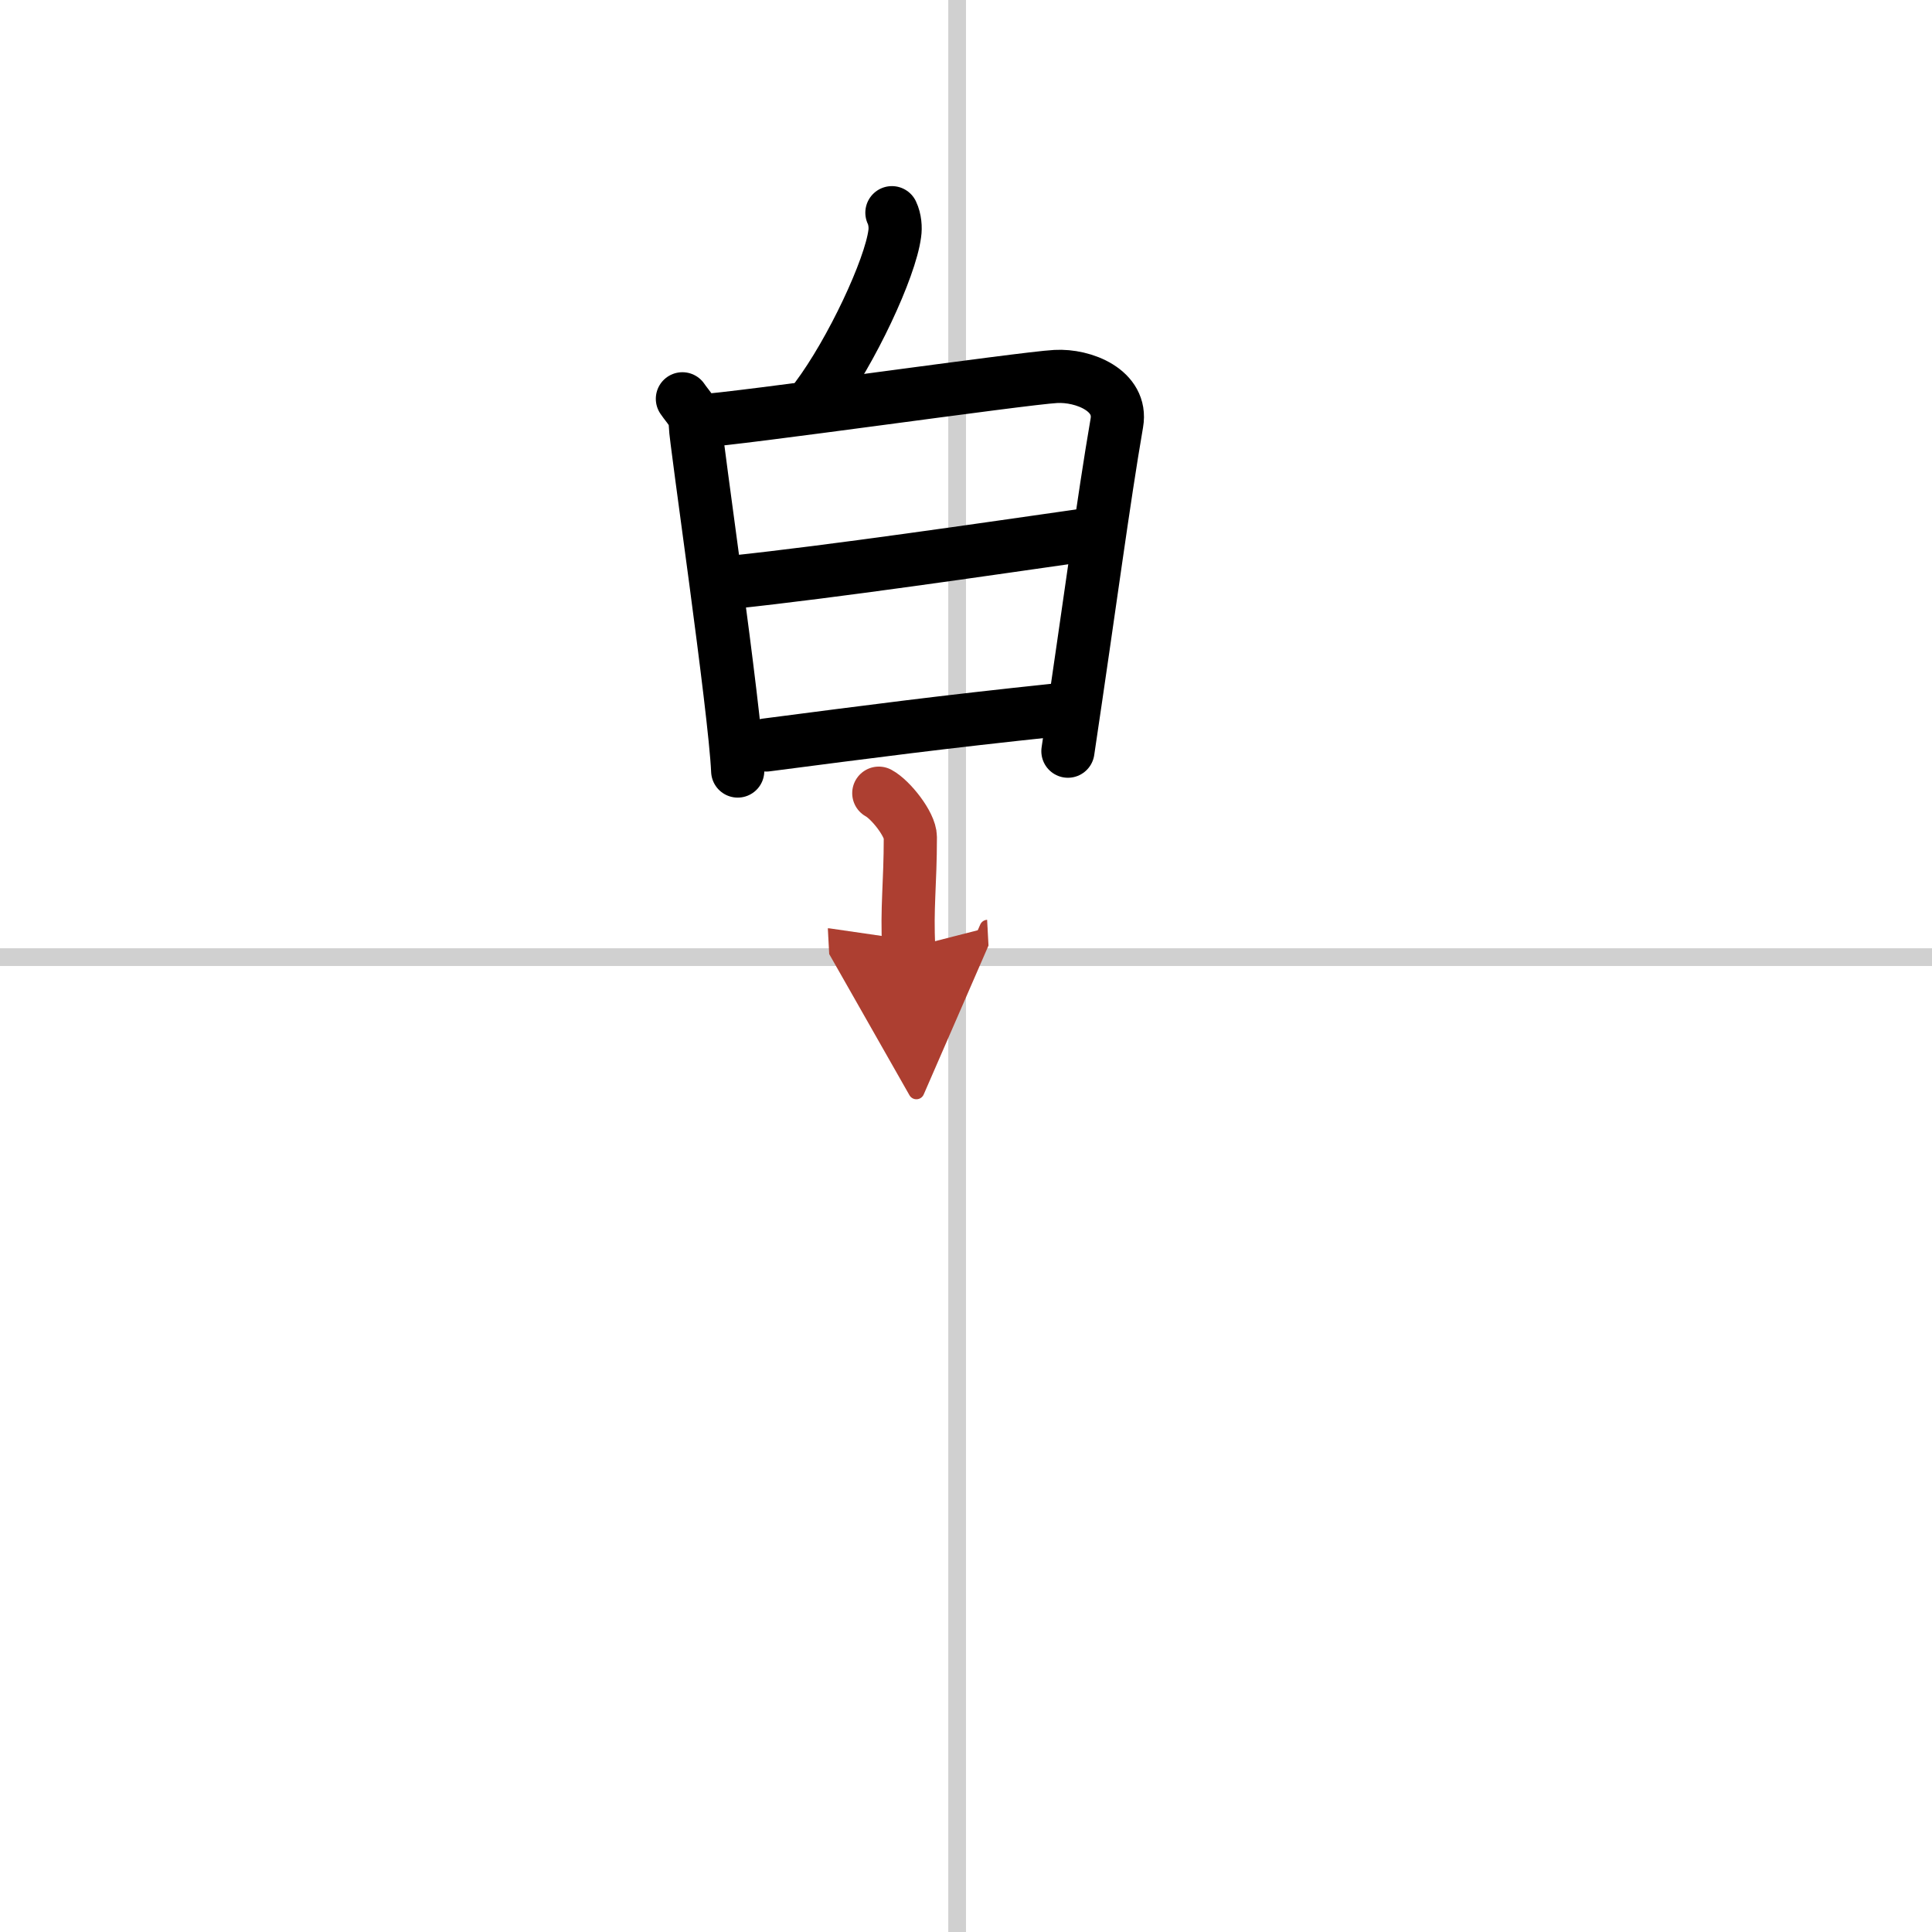
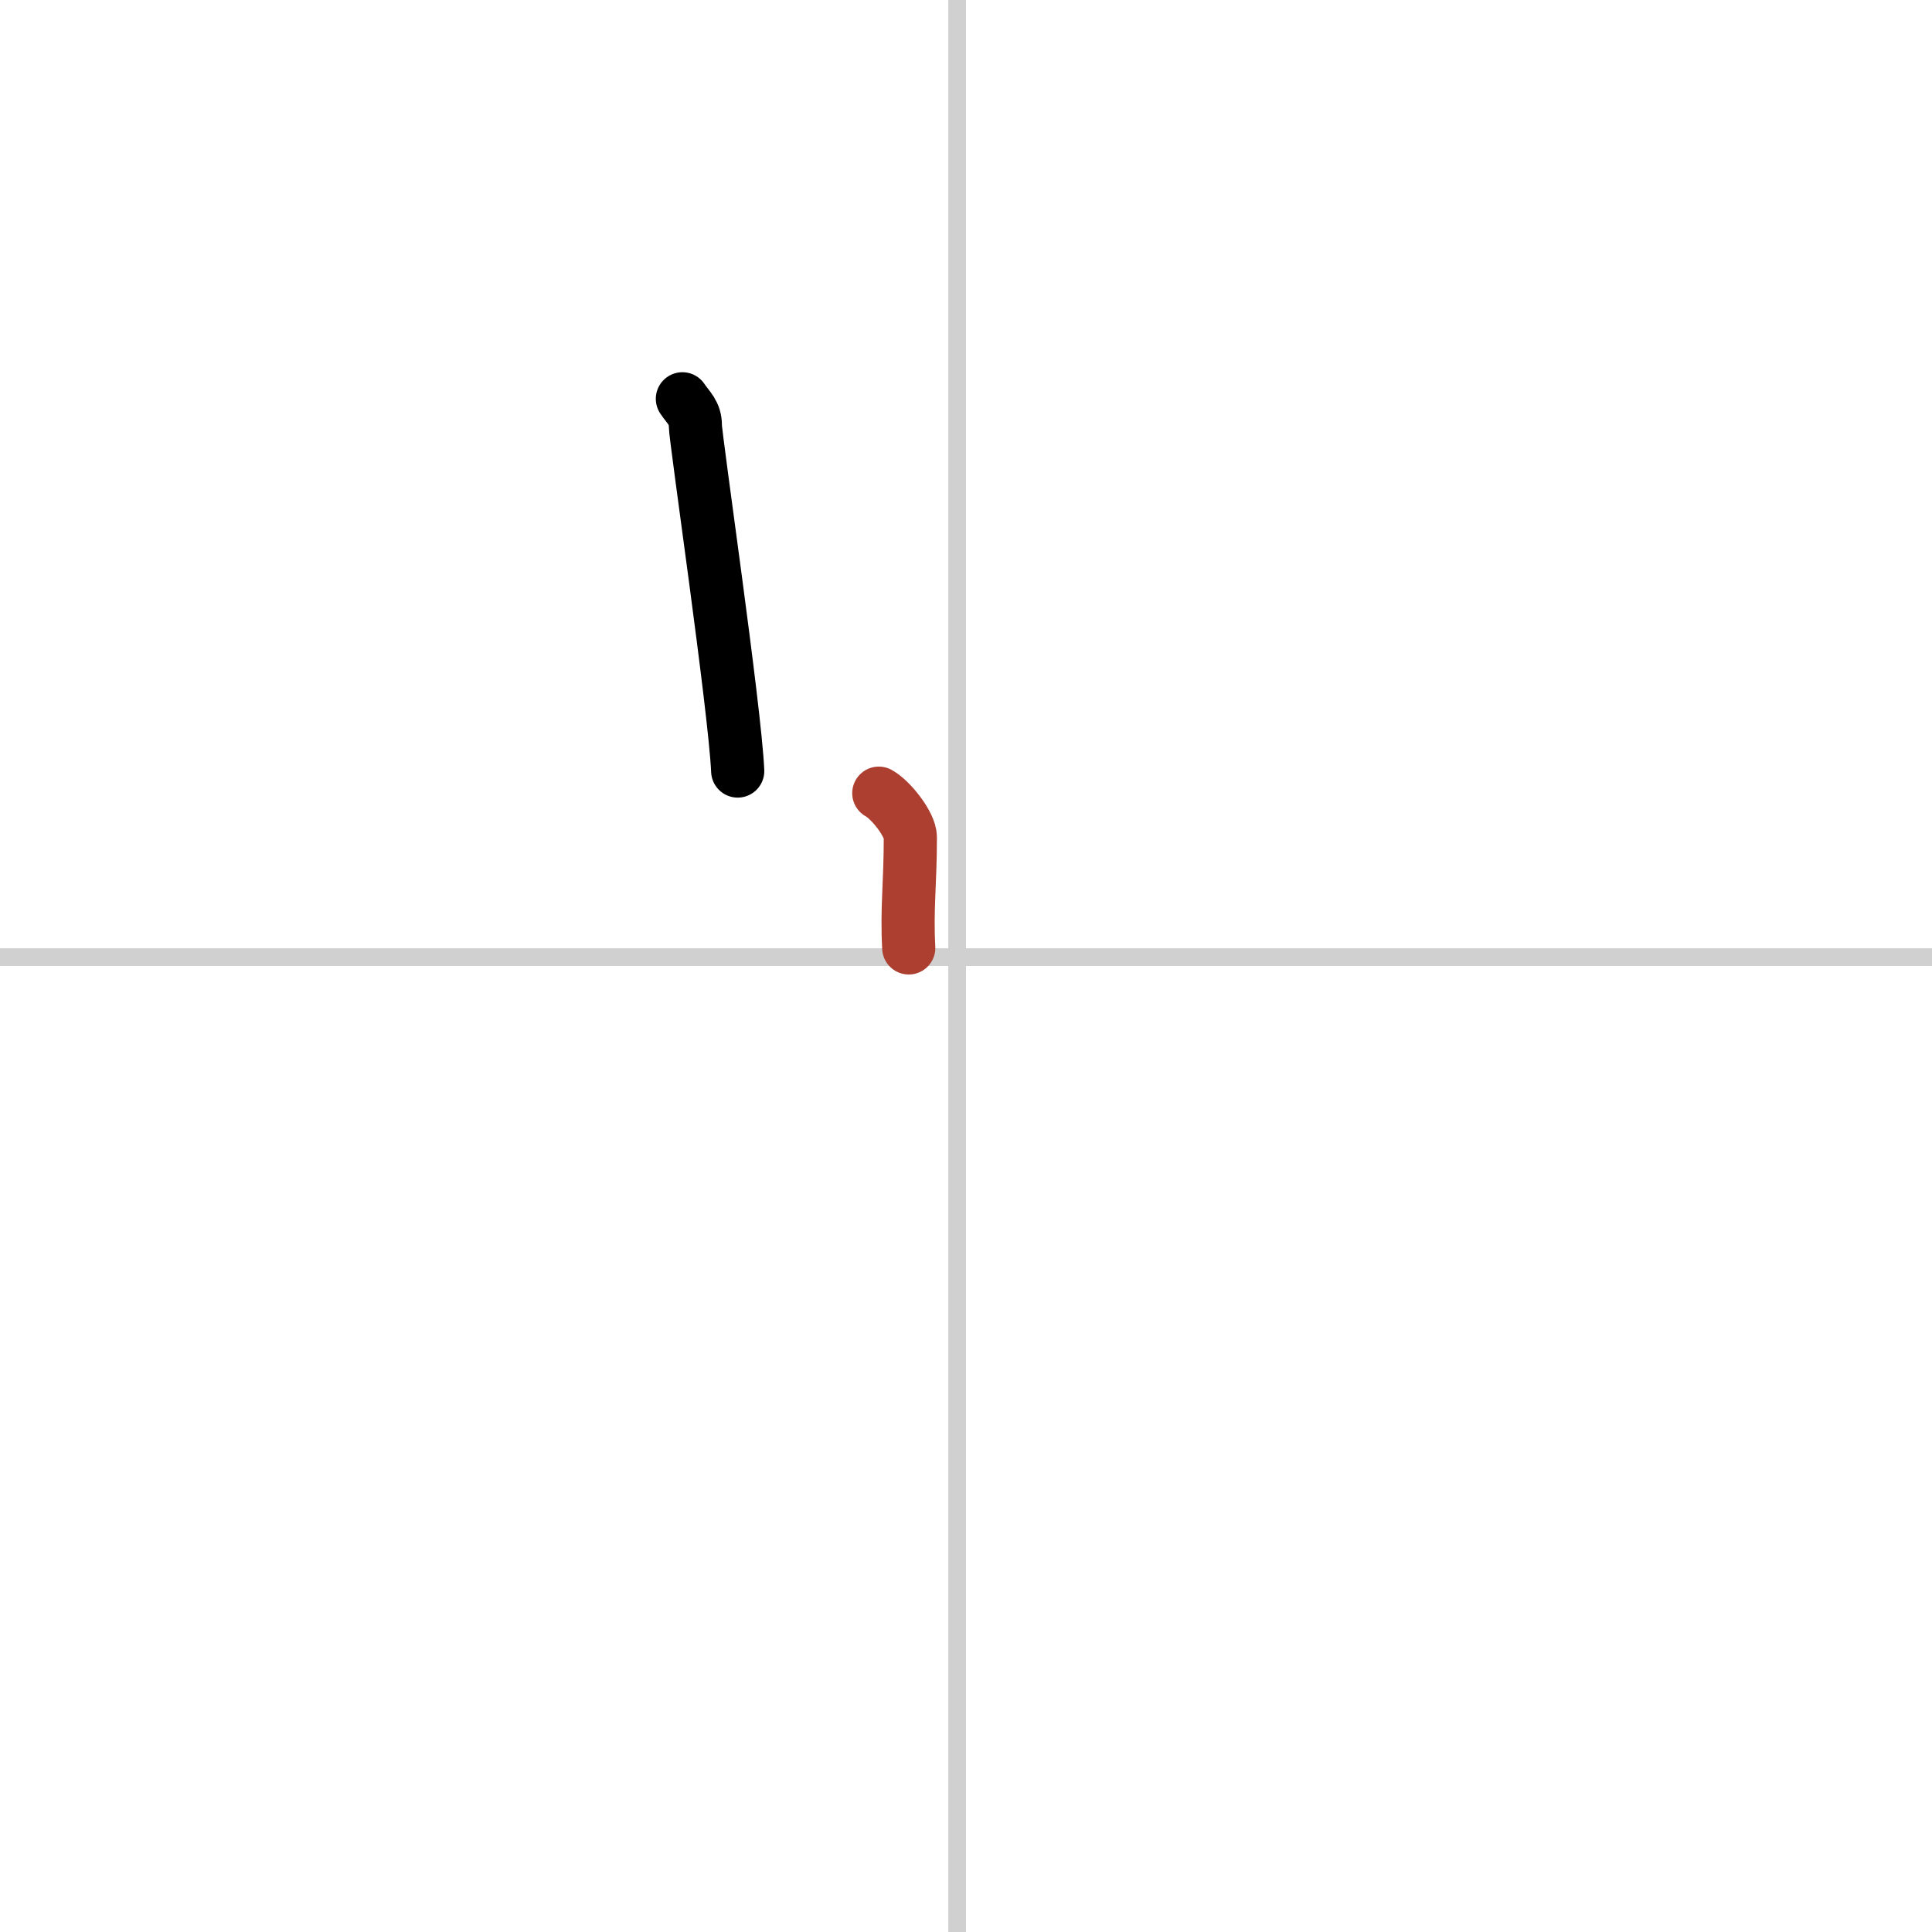
<svg xmlns="http://www.w3.org/2000/svg" width="400" height="400" viewBox="0 0 109 109">
  <defs>
    <marker id="a" markerWidth="4" orient="auto" refX="1" refY="5" viewBox="0 0 10 10">
-       <polyline points="0 0 10 5 0 10 1 5" fill="#ad3f31" stroke="#ad3f31" />
-     </marker>
+       </marker>
  </defs>
  <g fill="none" stroke="#000" stroke-linecap="round" stroke-linejoin="round" stroke-width="3">
    <rect width="100%" height="100%" fill="#fff" stroke="#fff" />
    <line x1="54" x2="54" y2="109" stroke="#d0d0d0" stroke-width="1" />
    <line x2="109" y1="54" y2="54" stroke="#d0d0d0" stroke-width="1" />
-     <path d="m50.32 12c0.18 0.38 0.21 0.85 0.16 1.18-0.25 1.96-2.44 6.65-4.42 9.29" />
    <path d="m38.5 22.5c0.36 0.53 0.73 0.8 0.73 1.5 0 0.71 2.24 16.01 2.39 19.5" />
-     <path d="m39.45 23.75c2.06-0.09 18.23-2.41 20.11-2.51 1.57-0.09 3.77 0.79 3.45 2.62-0.76 4.4-1.51 10.15-2.76 18.52" />
-     <path d="M41.31,32.85C47,32.25,55.5,31,61.18,30.19" />
-     <path d="m43.23 42.03c6.02-0.78 9.77-1.28 16.43-1.98" />
    <path d="m49.58 44.75c0.67 0.36 1.78 1.76 1.78 2.48 0 2.66-0.21 4-0.09 6.25" marker-end="url(#a)" stroke="#ad3f31" />
  </g>
</svg>